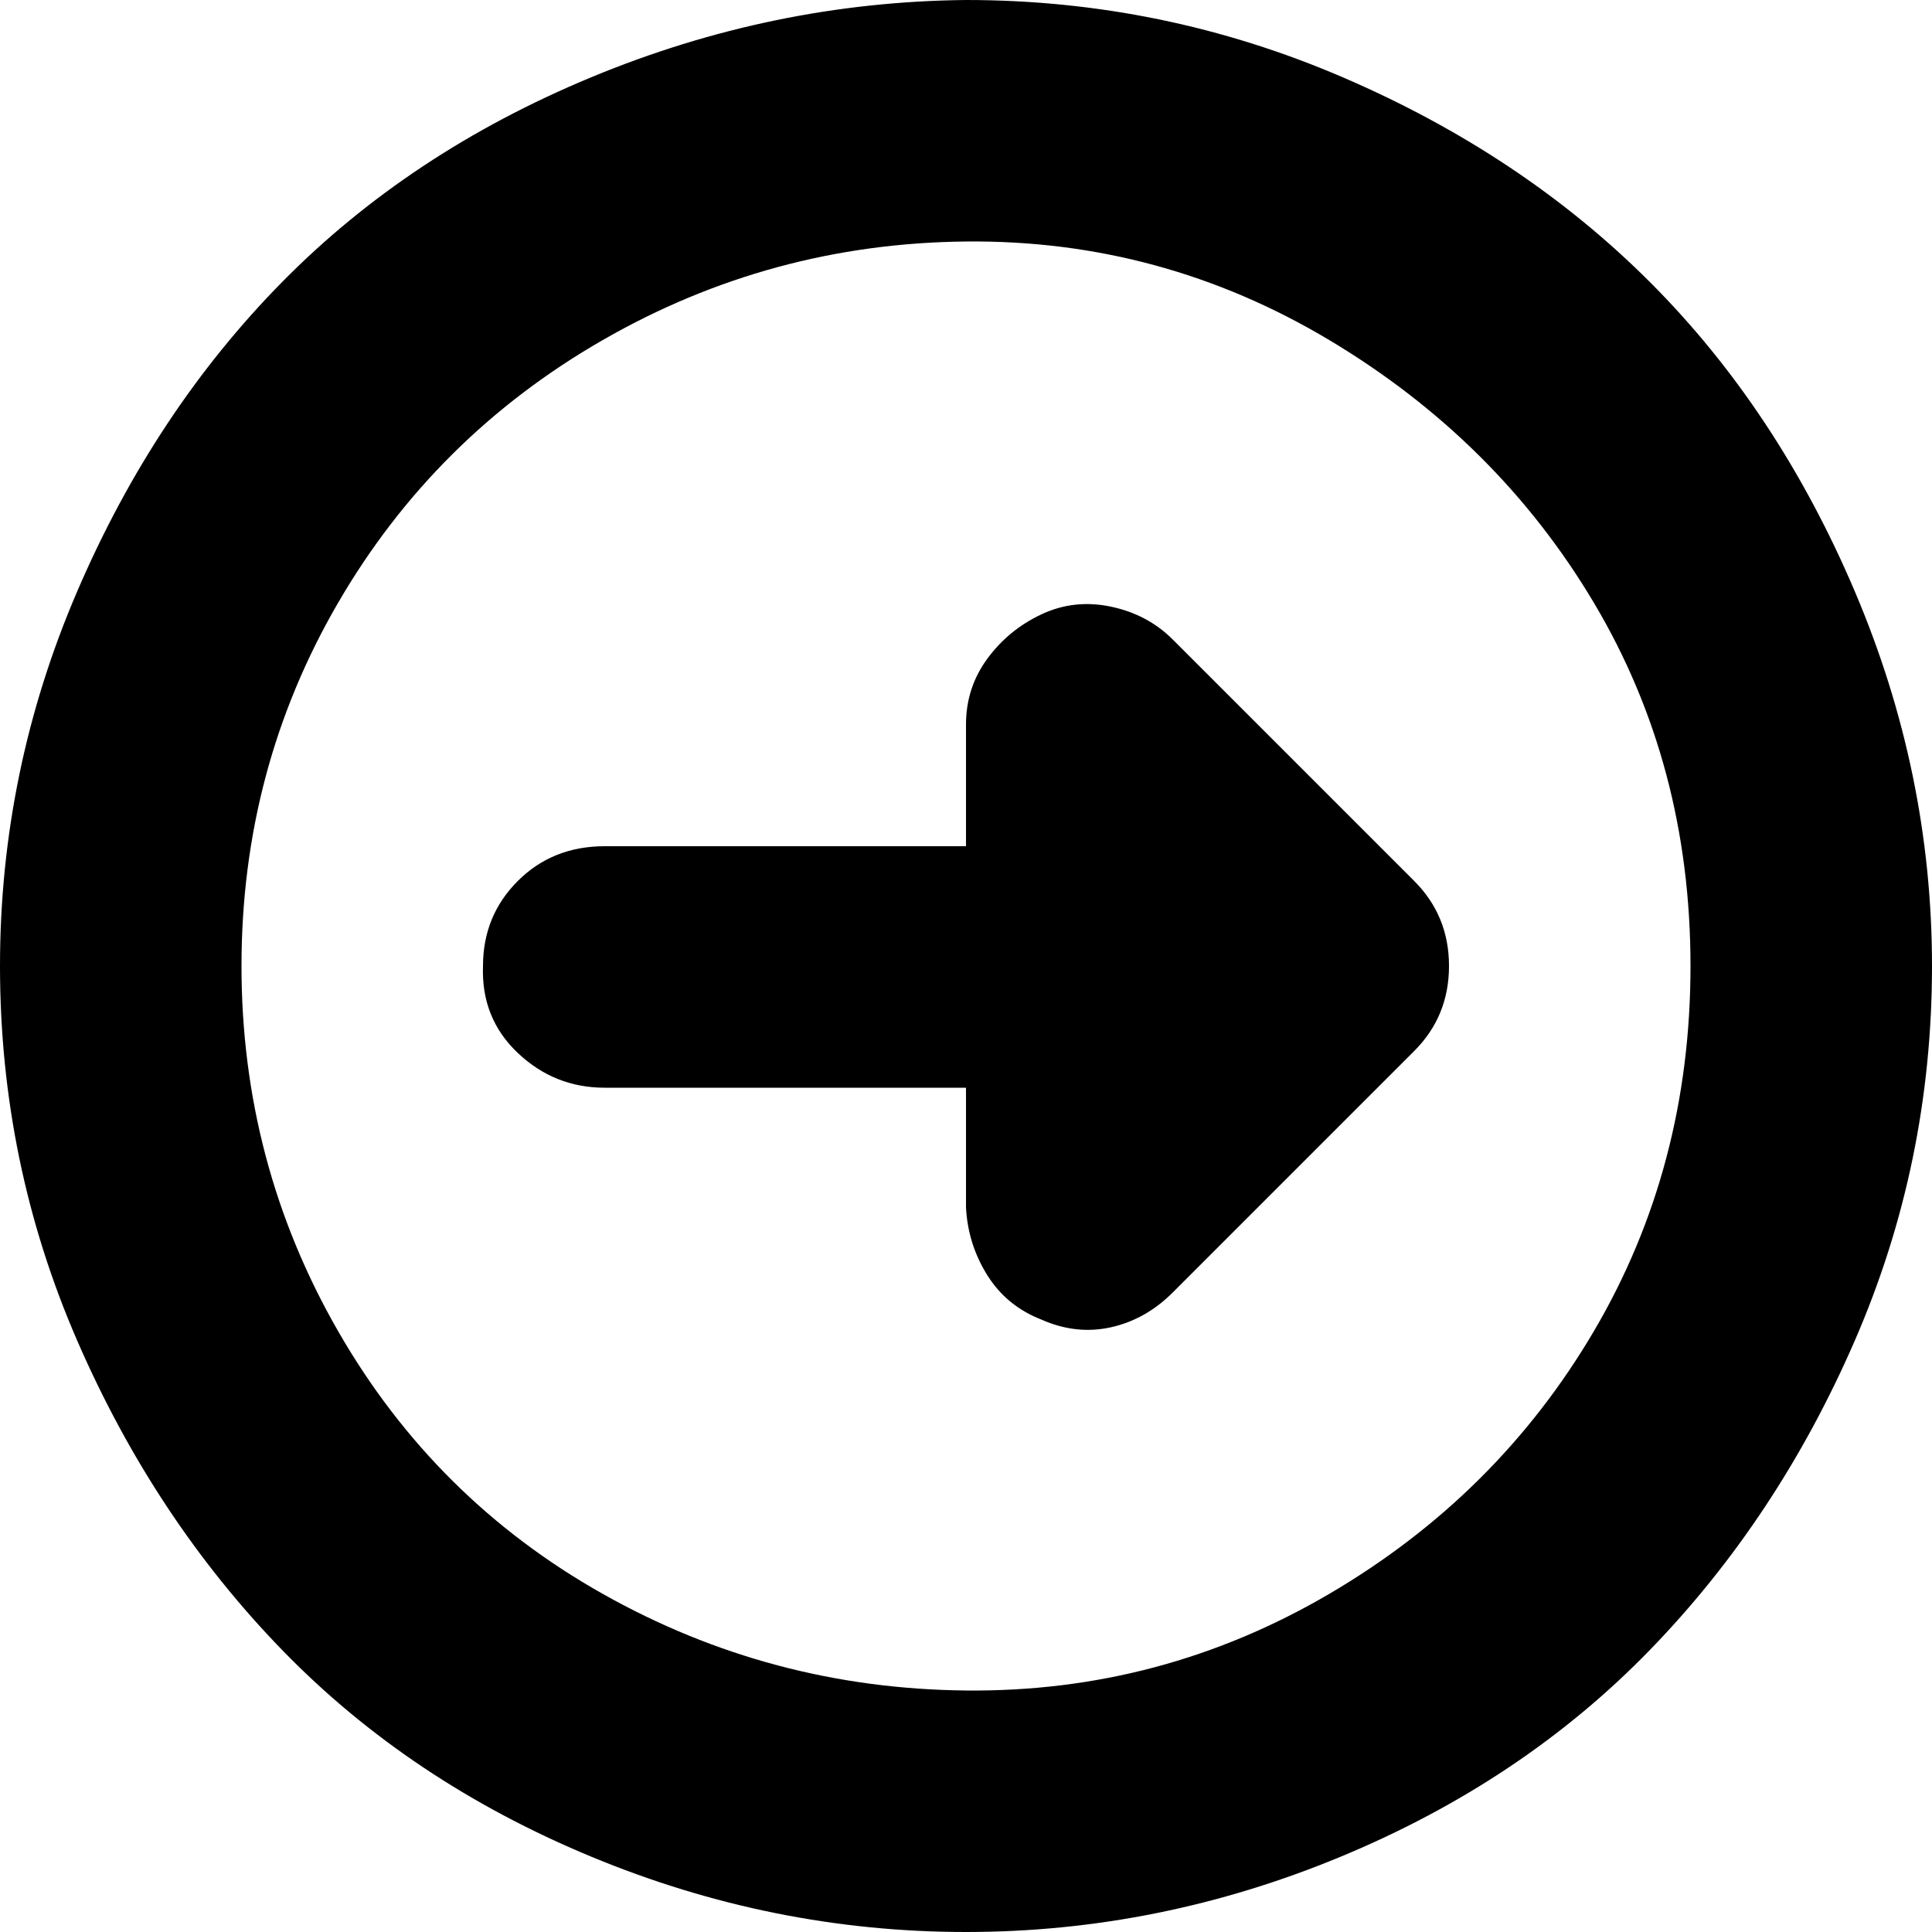
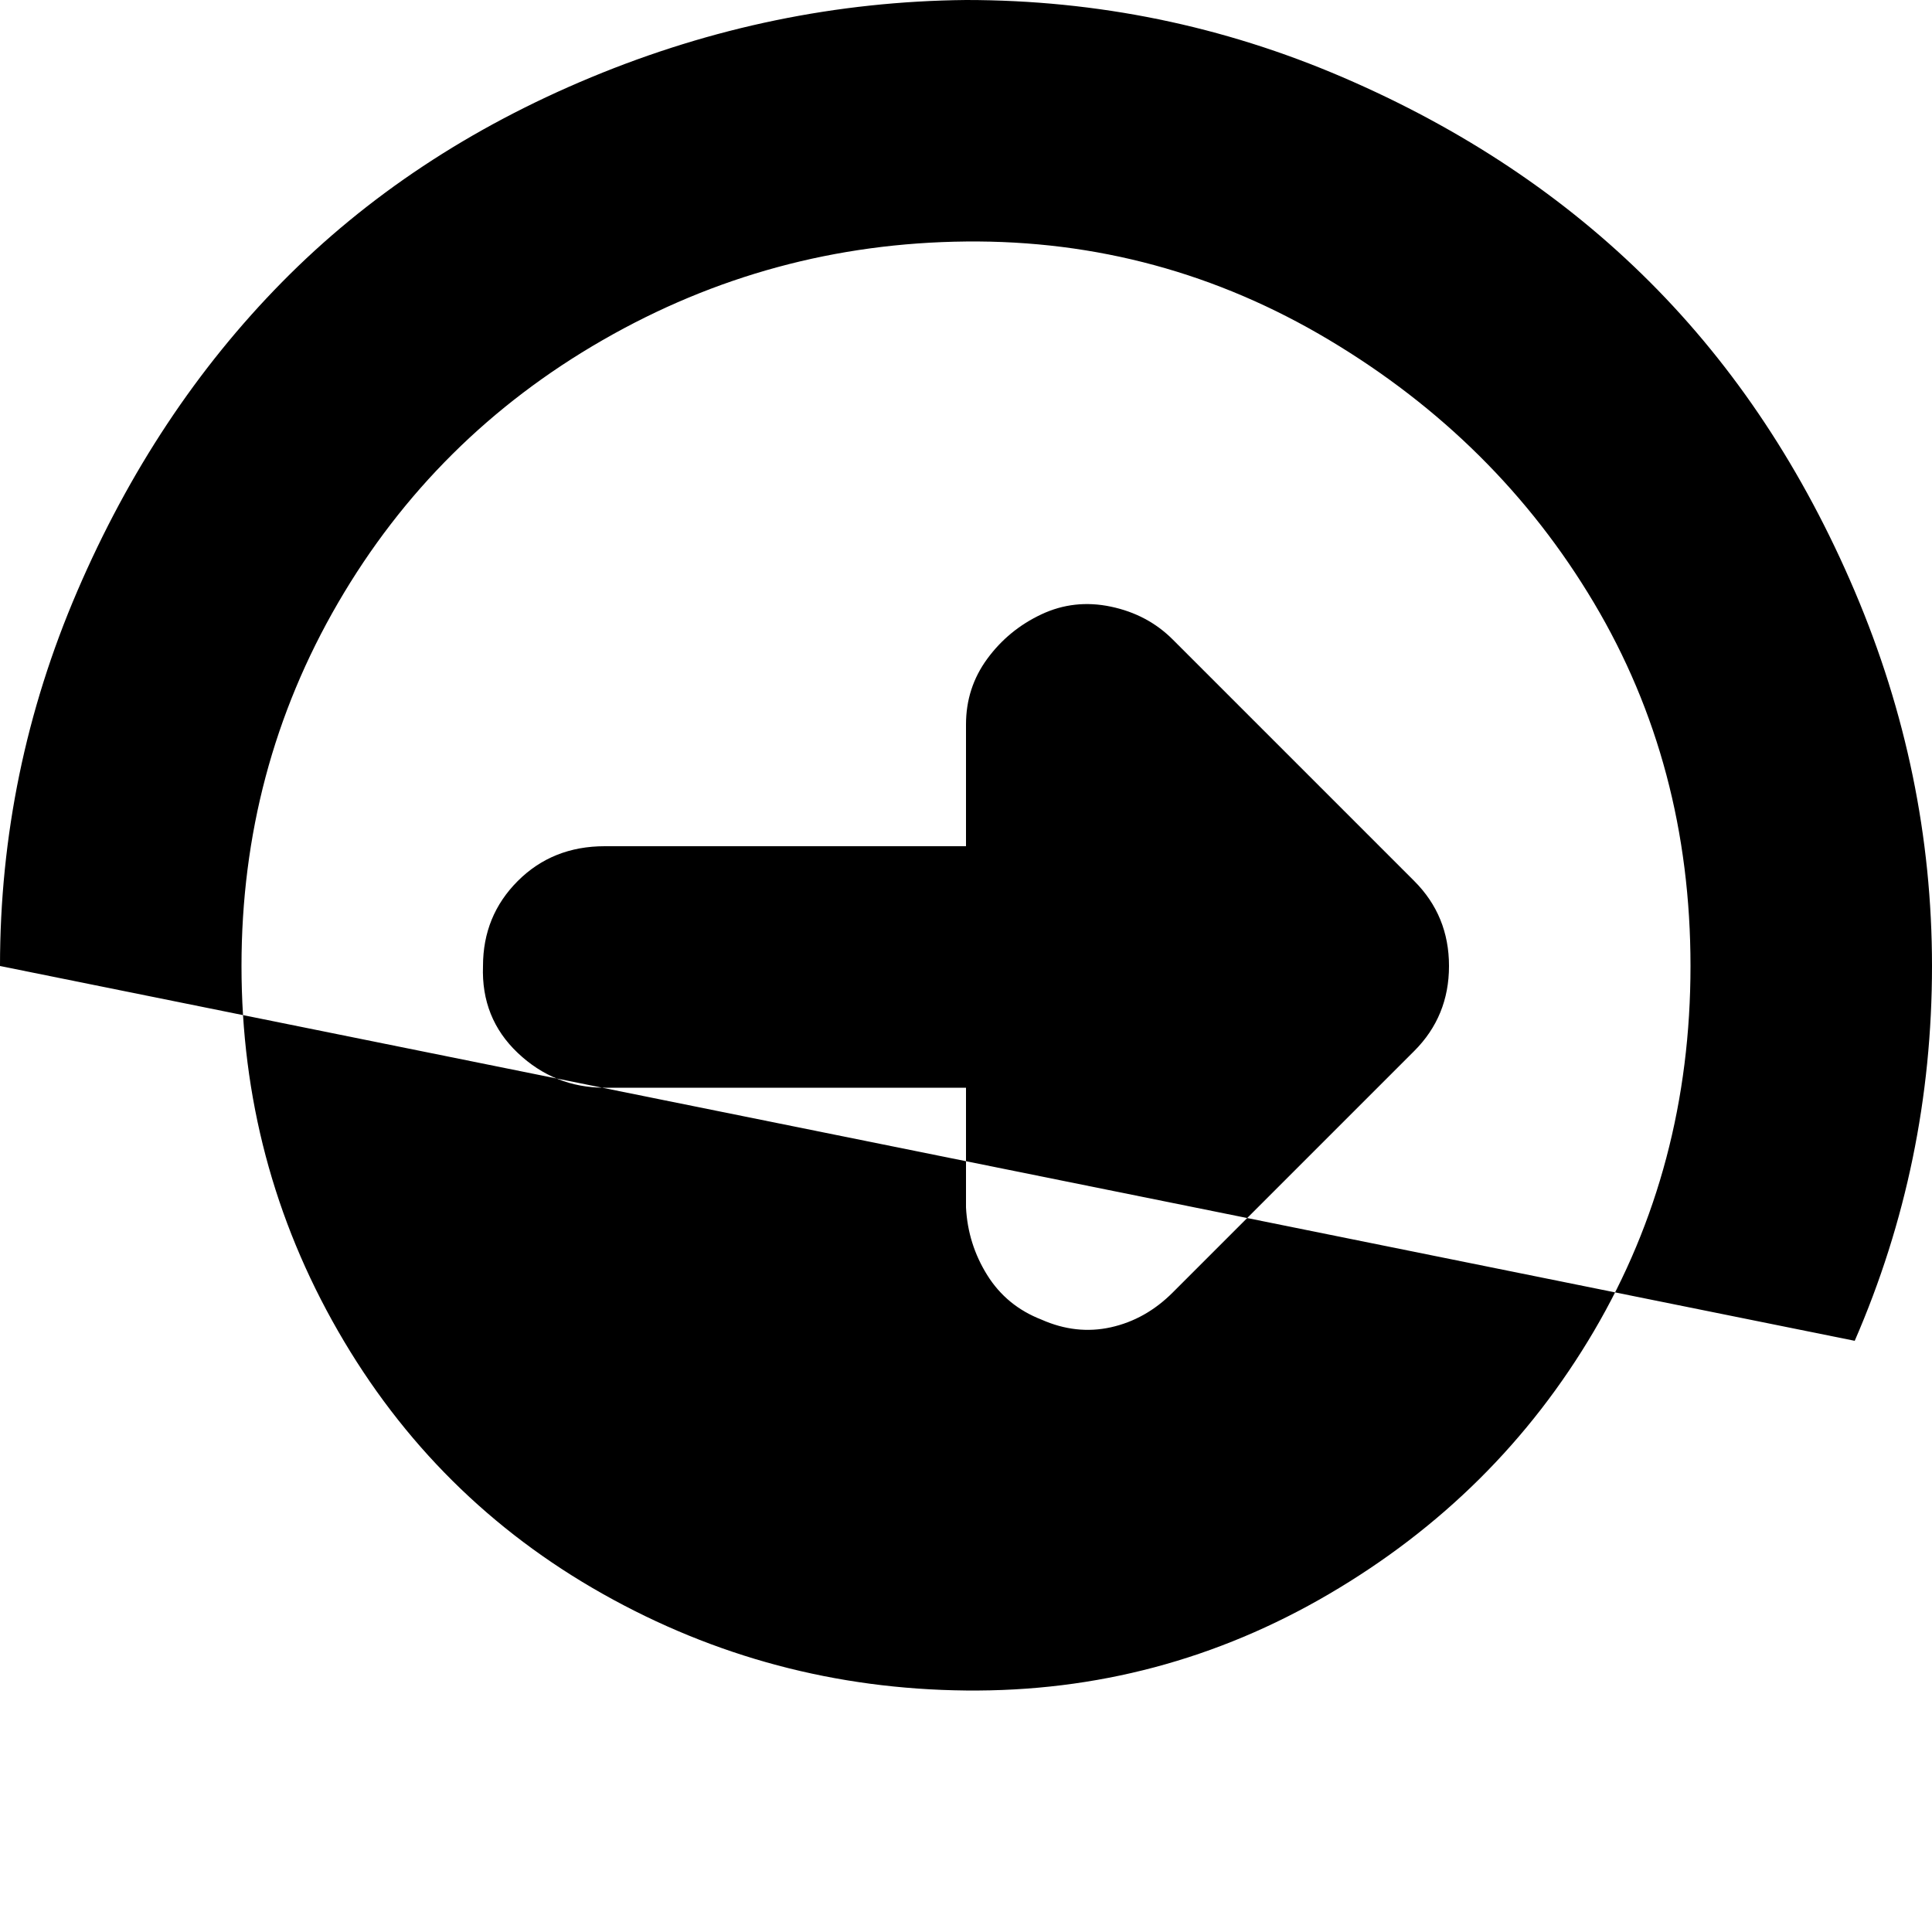
<svg xmlns="http://www.w3.org/2000/svg" fill="#000000" width="800px" height="800px" viewBox="0 0 32 32" version="1.1">
  <title>right-round</title>
-   <path d="M0 16q0-3.232 1.28-6.208t3.392-5.12 5.12-3.392 6.208-1.28q3.264 0 6.24 1.28t5.088 3.392 3.392 5.12 1.28 6.208q0 3.264-1.28 6.208t-3.392 5.12-5.12 3.424-6.208 1.248-6.208-1.248-5.12-3.424-3.392-5.12-1.28-6.208zM4 16q0 3.264 1.6 6.048t4.384 4.352 6.016 1.6 6.016-1.6 4.384-4.352 1.6-6.048-1.6-6.016-4.384-4.352-6.016-1.632-6.016 1.632-4.384 4.352-1.6 6.016zM8 16q0-0.832 0.576-1.408t1.44-0.576h5.984v-2.016q0-0.608 0.352-1.088t0.896-0.736 1.152-0.128 1.024 0.544l4 4q0.576 0.576 0.576 1.408t-0.576 1.408l-4 4q-0.448 0.448-1.024 0.576t-1.152-0.128q-0.576-0.224-0.896-0.736t-0.352-1.12v-1.984h-5.984q-0.832 0-1.44-0.576t-0.576-1.44z" />
+   <path d="M0 16q0-3.232 1.28-6.208t3.392-5.12 5.12-3.392 6.208-1.28q3.264 0 6.24 1.28t5.088 3.392 3.392 5.12 1.28 6.208q0 3.264-1.28 6.208zM4 16q0 3.264 1.6 6.048t4.384 4.352 6.016 1.6 6.016-1.6 4.384-4.352 1.6-6.048-1.6-6.016-4.384-4.352-6.016-1.632-6.016 1.632-4.384 4.352-1.6 6.016zM8 16q0-0.832 0.576-1.408t1.44-0.576h5.984v-2.016q0-0.608 0.352-1.088t0.896-0.736 1.152-0.128 1.024 0.544l4 4q0.576 0.576 0.576 1.408t-0.576 1.408l-4 4q-0.448 0.448-1.024 0.576t-1.152-0.128q-0.576-0.224-0.896-0.736t-0.352-1.12v-1.984h-5.984q-0.832 0-1.44-0.576t-0.576-1.44z" />
</svg>